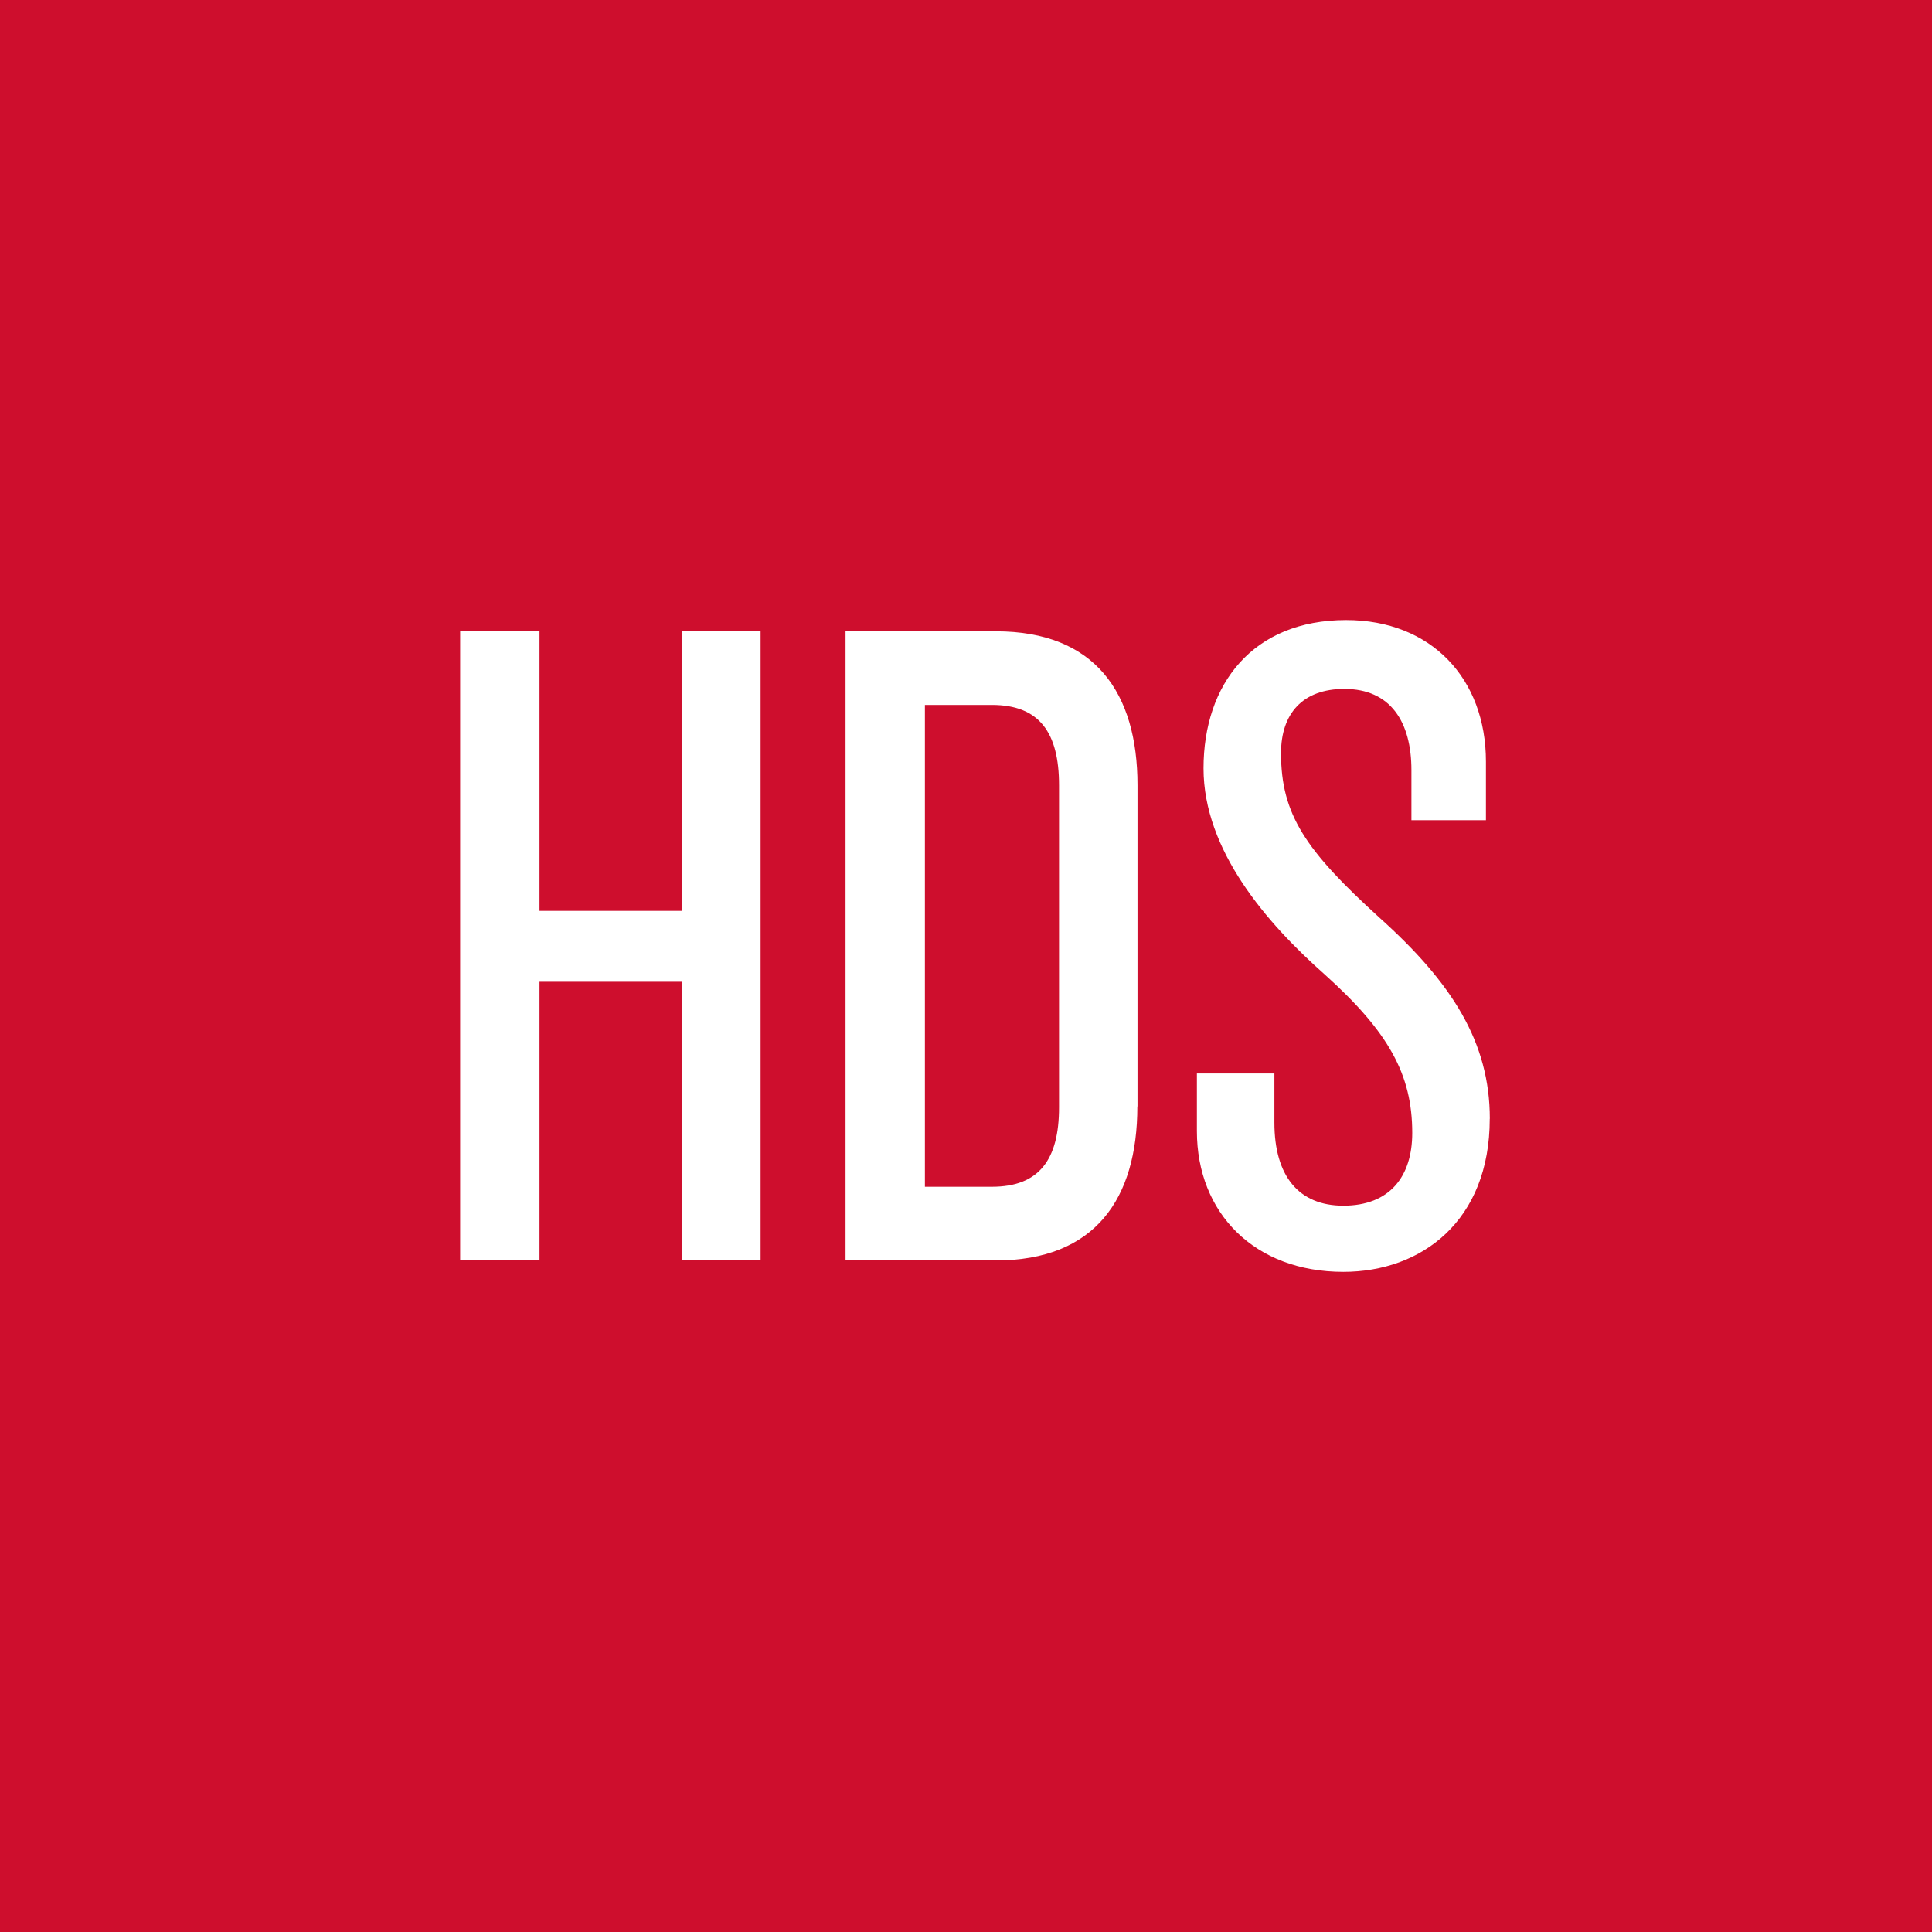
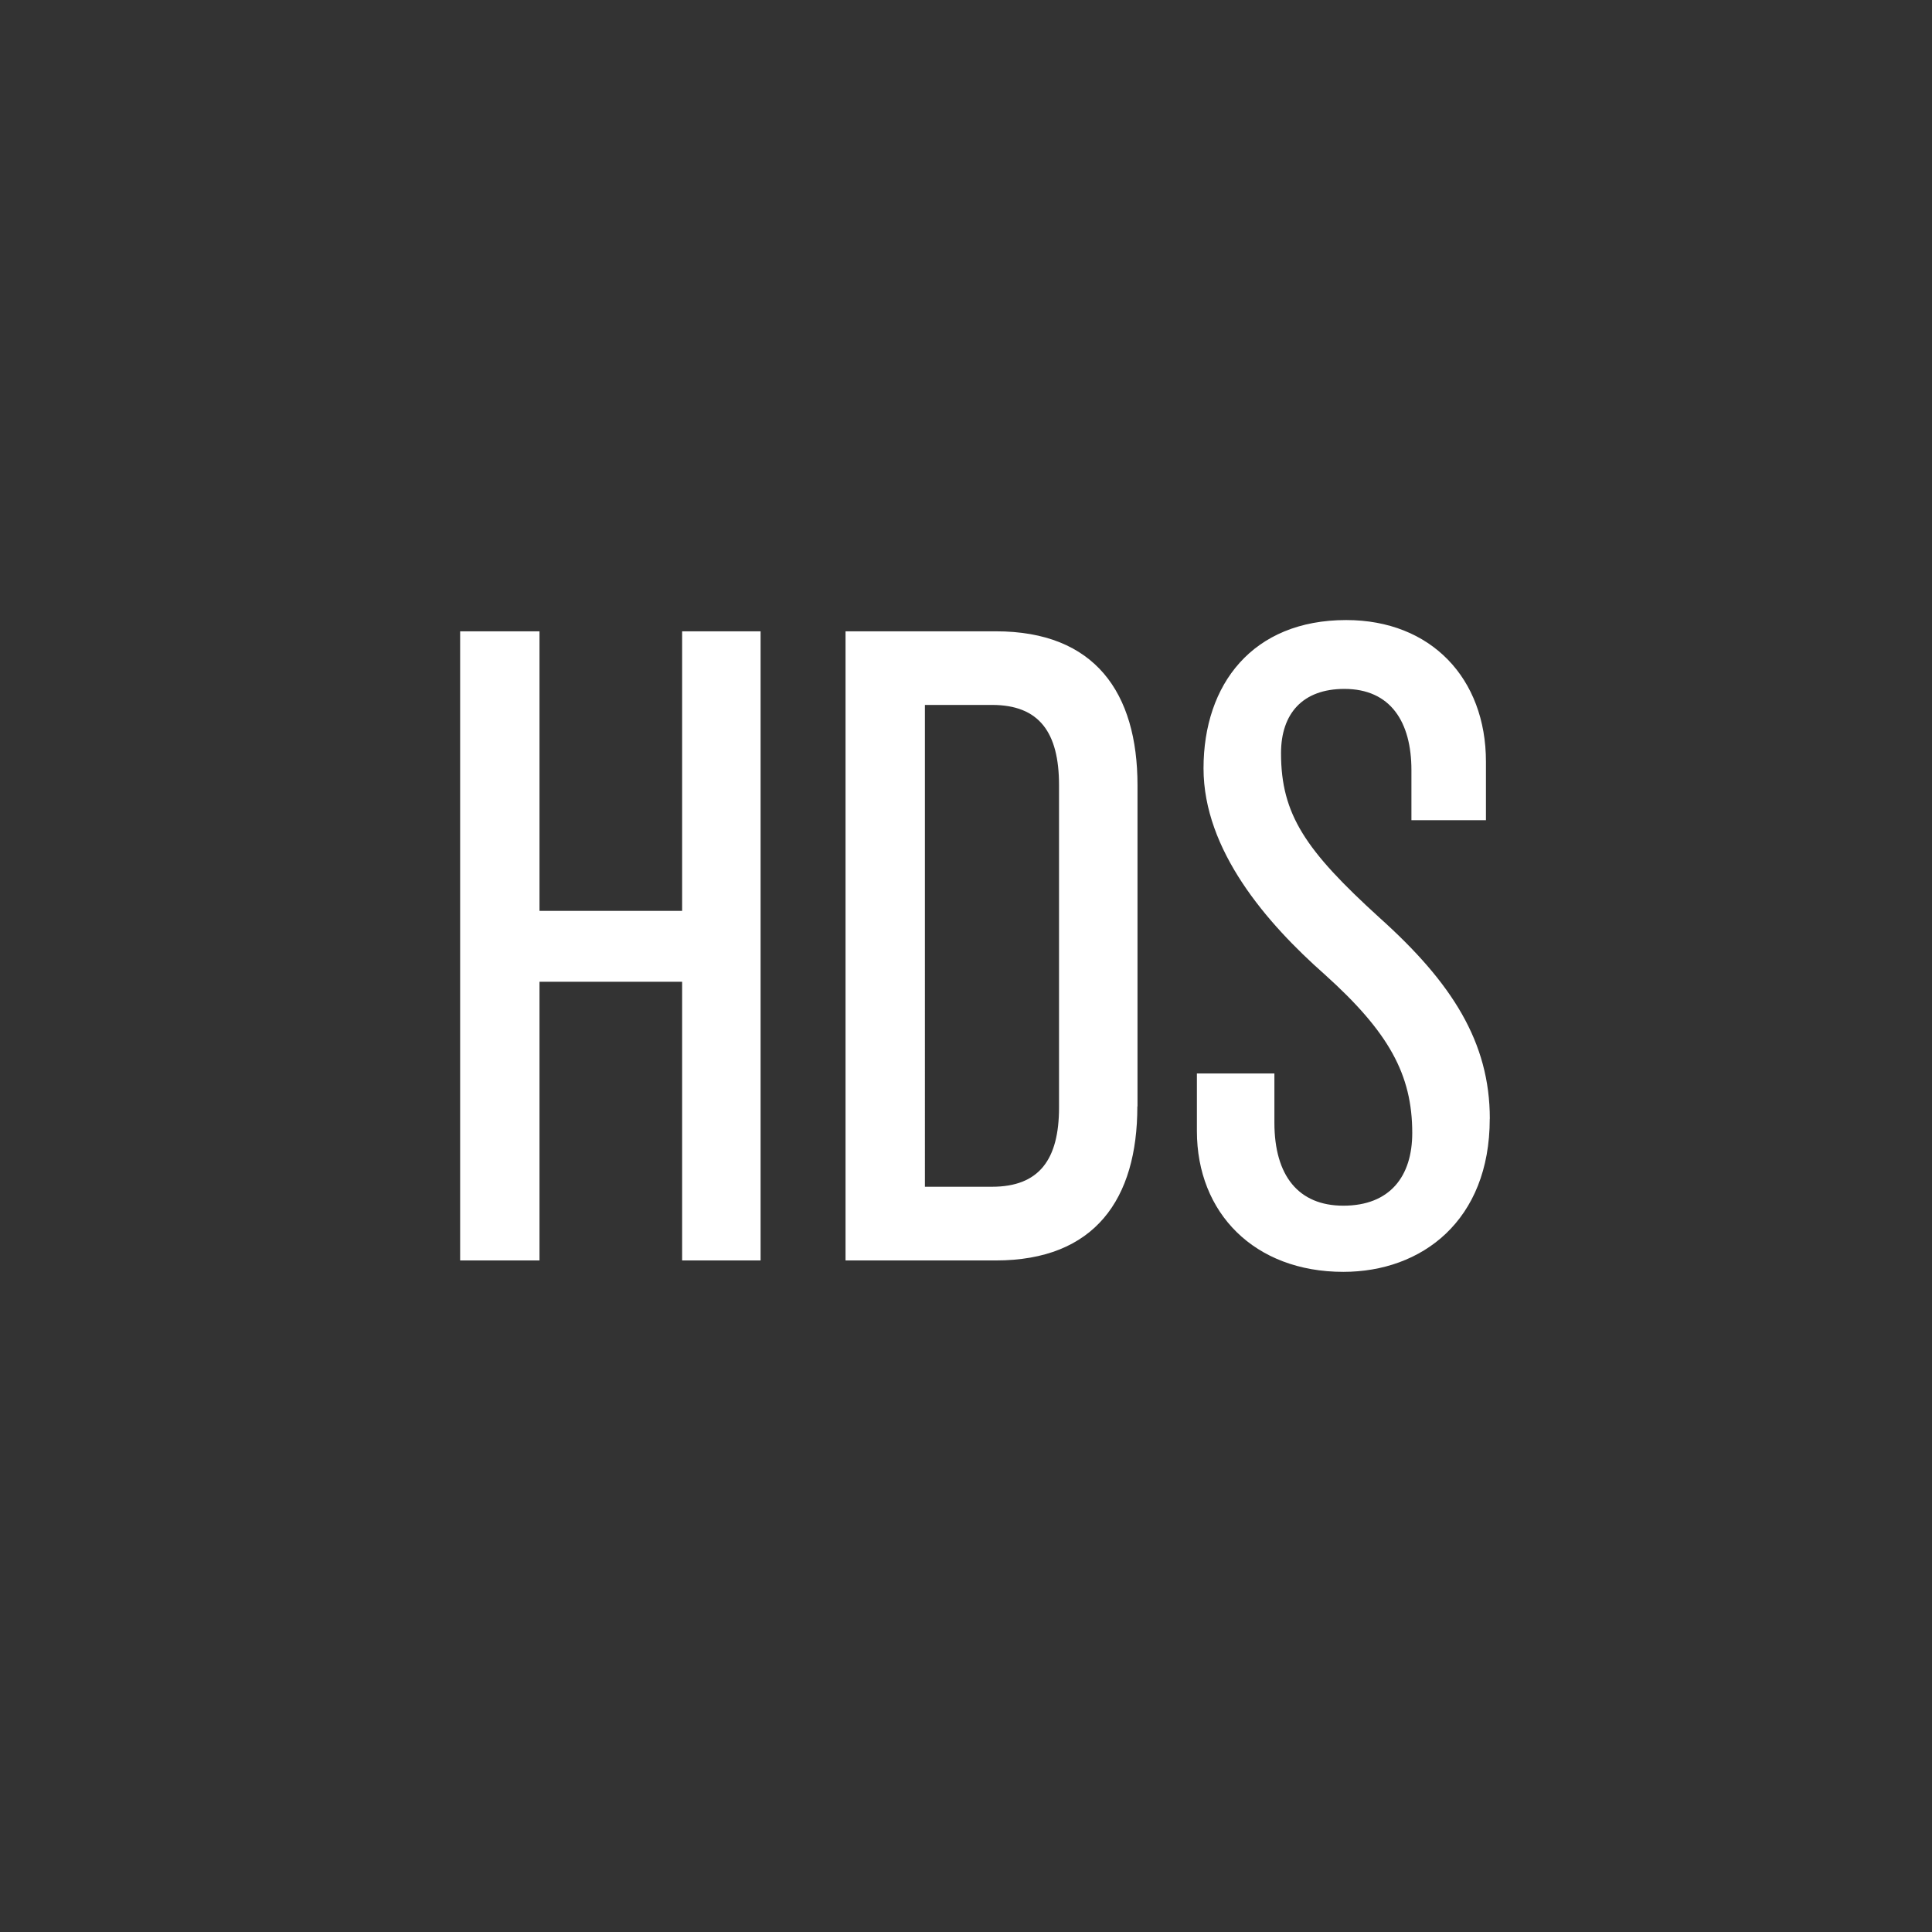
<svg xmlns="http://www.w3.org/2000/svg" viewBox="0 0 259.27 259.27">
  <rect x="0" y="0" width="259.27" height="259.27" fill="#333333" stroke="none" />
  <defs>
    <style>.cls-1{fill:#ce0e2d;}.cls-2{fill:#fff;}</style>
  </defs>
  <g id="Layer_2" data-name="Layer 2">
    <g id="Layer_1-2" data-name="Layer 1">
-       <polygon class="cls-1" points="0 0 0 259.27 259.27 259.27 259.27 0 0 0 0 0" />
      <path class="cls-2" d="M102.07,169.15V84.72H91.54v37.52H72.4V84.72H61.75v84.43H72.4v-37.4H91.54v37.4Zm50.58-20.67v-43.1c0-12.42-5.71-20.66-19-20.66H113.47v84.43h20.16c13.31,0,19-8.25,19-20.67Zm-10.53.13c0,7-2.66,10.65-9,10.65h-9V94.6h9c6.34,0,9,3.68,9,10.78v43.23Zm57.81,1.52c0-10.27-5.07-18.25-14.83-27-9.89-9-13.19-13.82-13.19-22.06,0-5.32,2.92-8.62,8.5-8.62,6.21,0,9,4.44,9,10.9v6.72h10v-7.86c0-11.15-7.35-19-18.76-19-12.55,0-19.14,8.61-19.14,19.9,0,11,8.49,20.79,16.23,27.63,8.61,7.74,11.78,13.44,11.78,21.3,0,5.83-3,9.76-9.25,9.76-6,0-9.25-4-9.25-11.15v-6.59h-10.4v7.73c0,11,7.73,18.89,19.65,18.89,10.52,0,19.65-6.85,19.65-20.54Z" />
    </g>
  </g>
</svg>